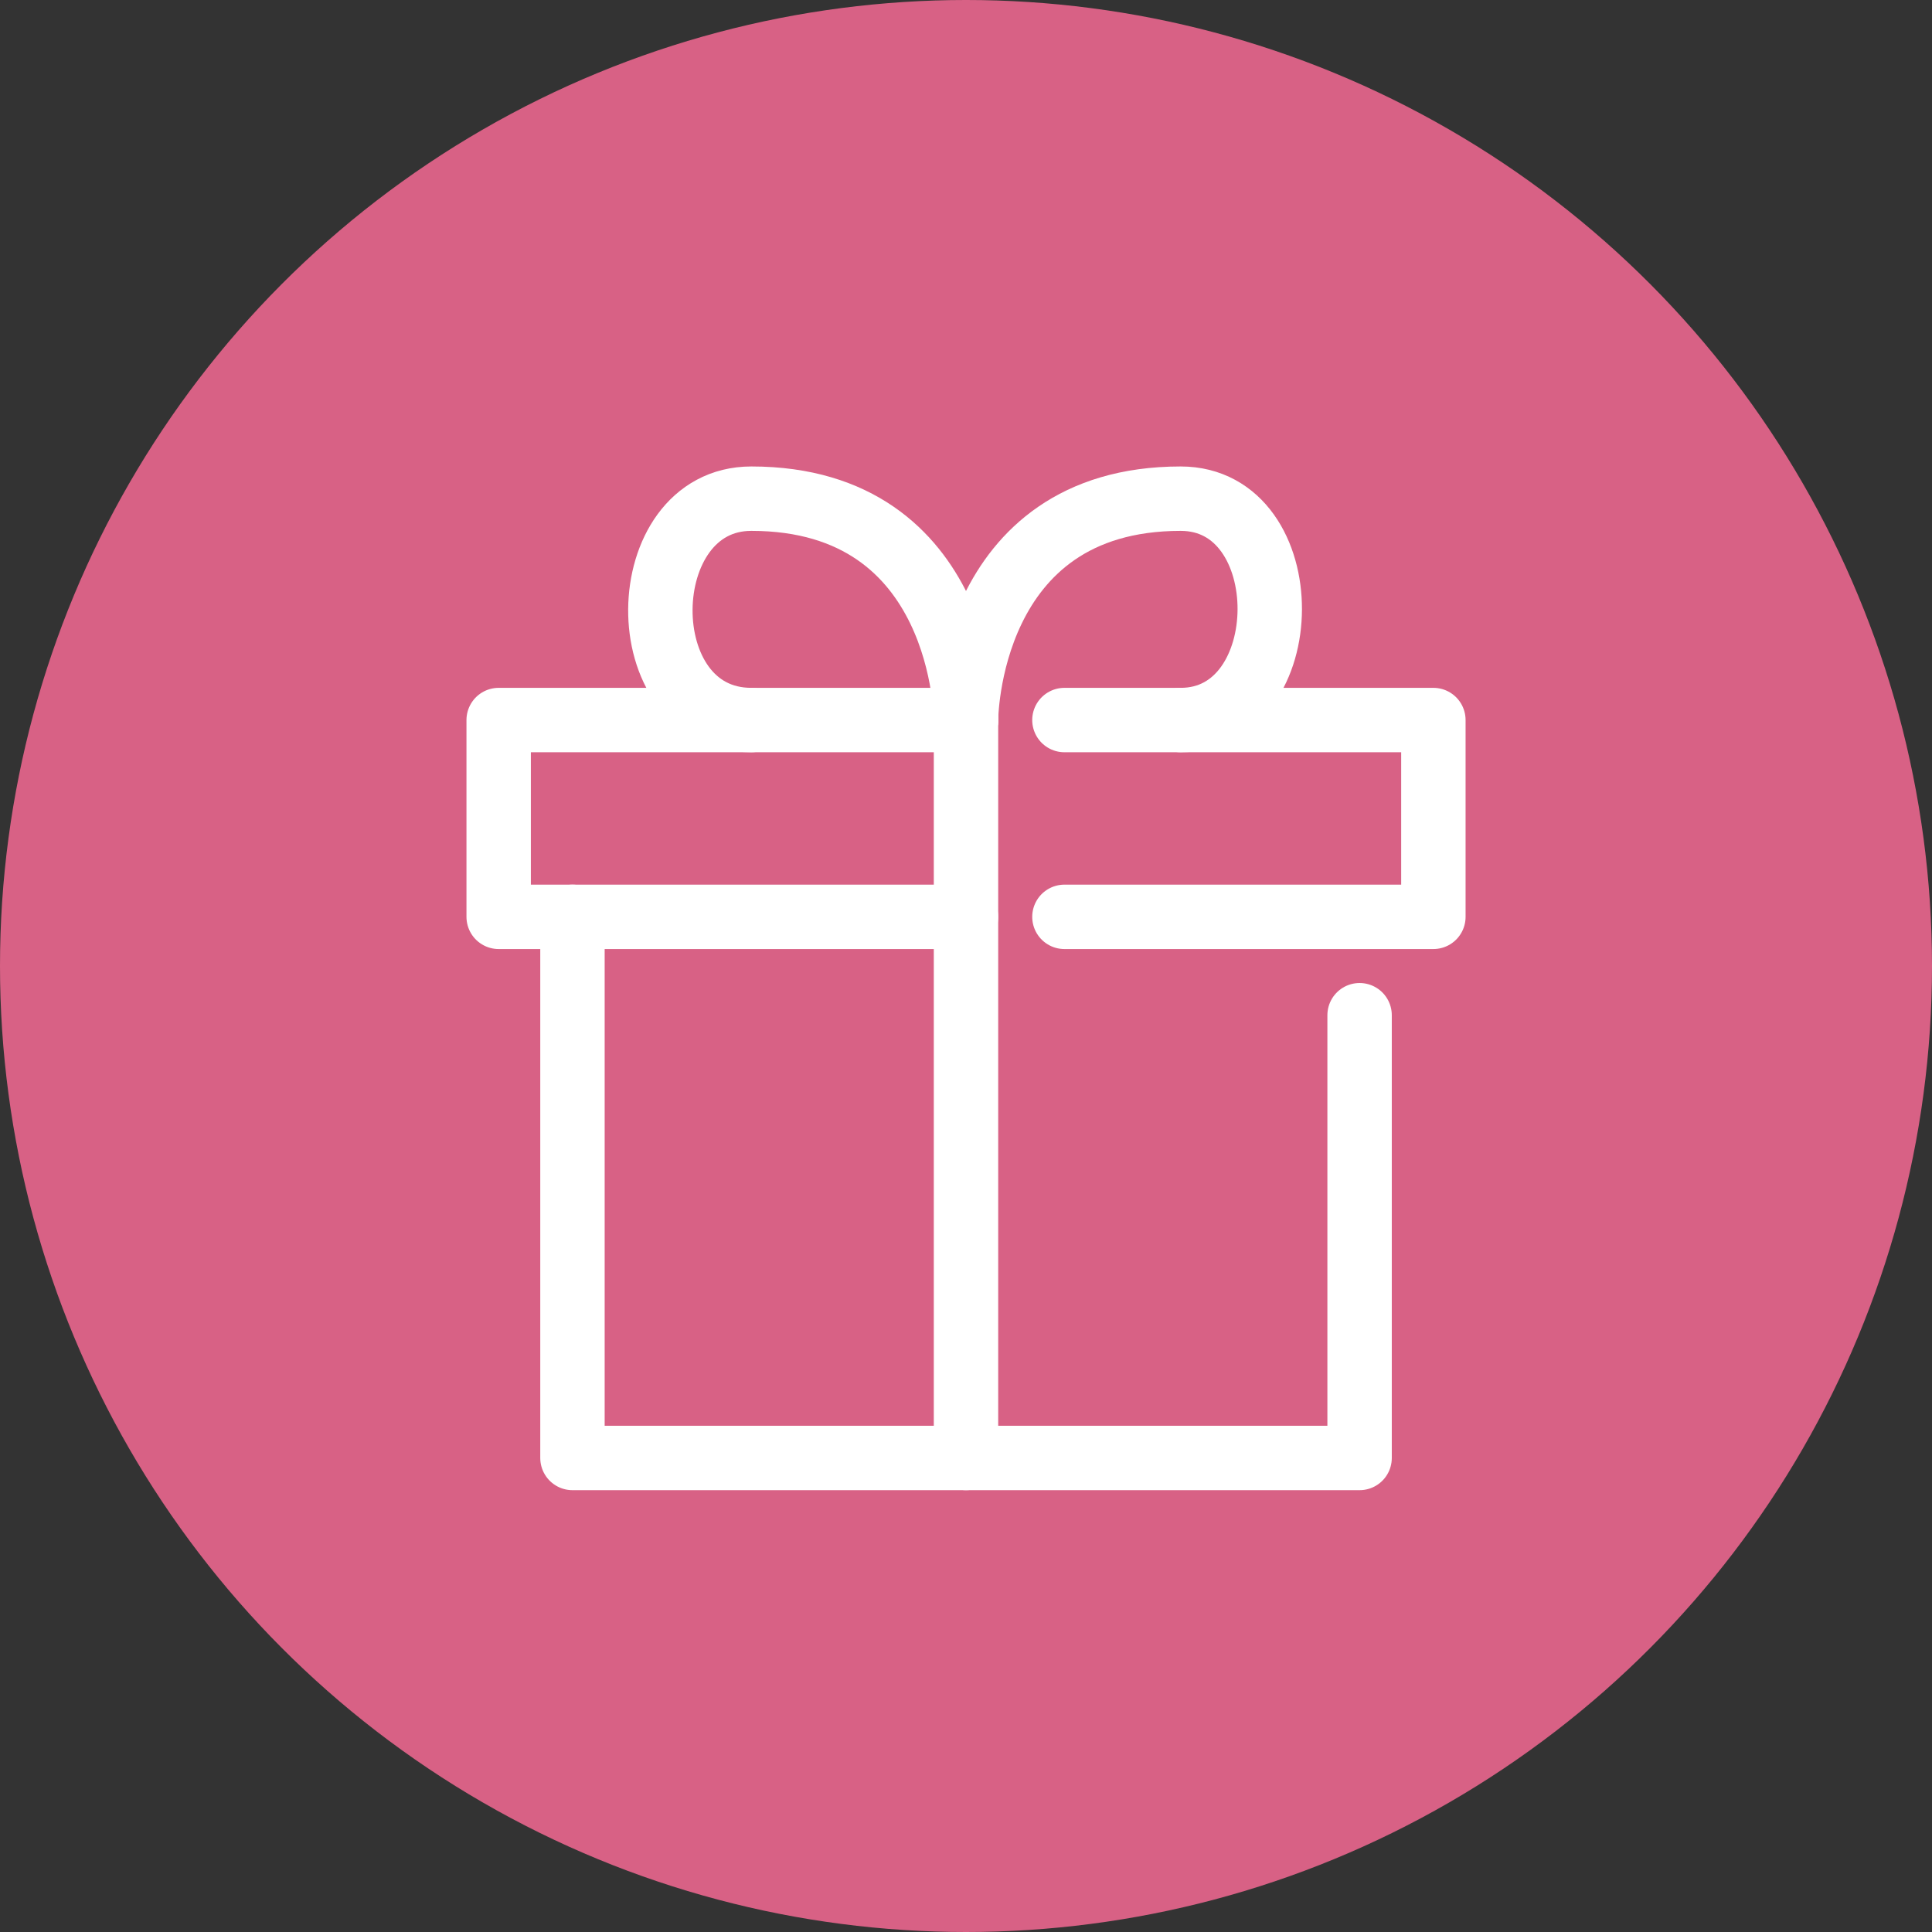
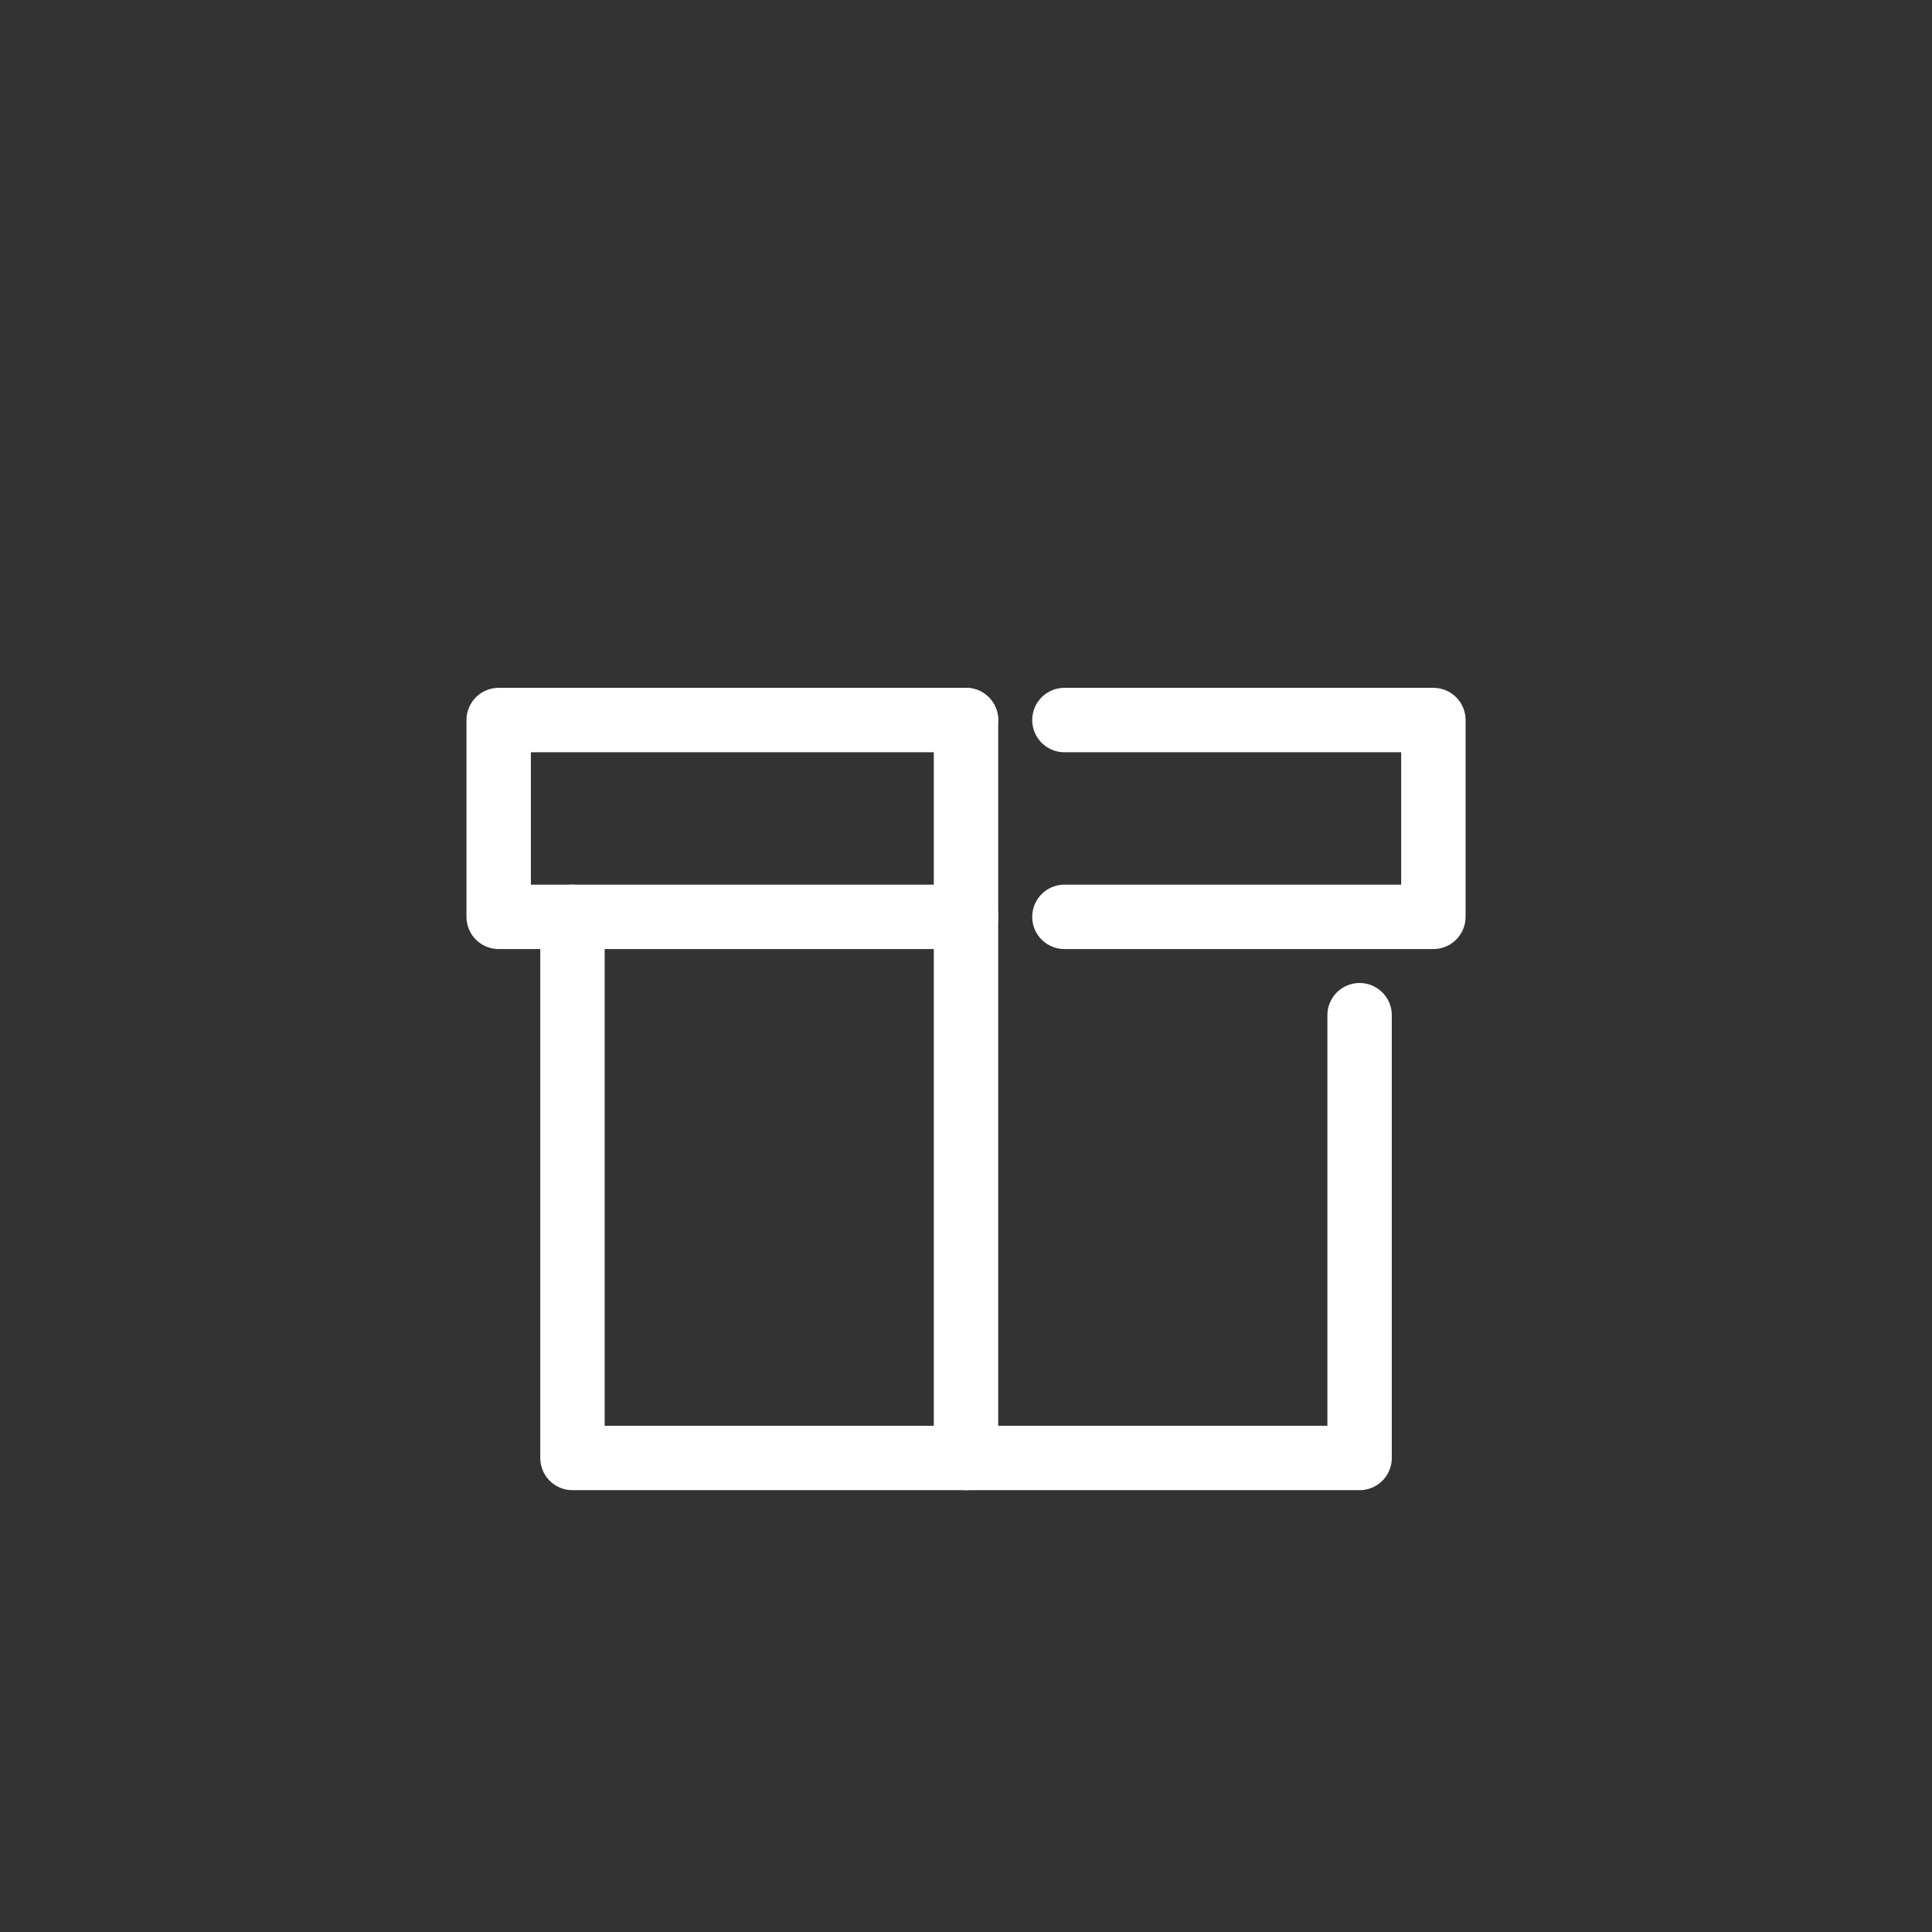
<svg xmlns="http://www.w3.org/2000/svg" width="36" height="36" viewBox="0 0 36 36">
  <rect x="0" y="0" width="36" height="36" fill="#333333" stroke="none" />
  <g id="icon_cat_gift" transform="translate(-360 -1477)">
-     <circle id="楕円形_22" data-name="楕円形 22" cx="18" cy="18" r="18" transform="translate(360 1477)" fill="#d86185" />
    <g id="i_a" transform="translate(367 1484)">
      <g id="Rectangle">
-         <rect id="rect" width="22" height="22" fill="none" />
-       </g>
+         </g>
      <g id="icon_data" transform="translate(2.292 2.292)">
        <path id="パス_16" data-name="パス 16" d="M22.667,23.833v8.25H8V22" transform="translate(-6.625 -14.208)" fill="none" stroke="#fff" stroke-linecap="round" stroke-linejoin="round" stroke-width="1.2" />
        <path id="パス_17" data-name="パス 17" d="M28,14h6.875v3.667H28" transform="translate(-17.458 -9.875)" fill="none" stroke="#fff" stroke-linecap="round" stroke-linejoin="round" stroke-width="1.2" />
        <path id="パス_18" data-name="パス 18" d="M13.708,17.667H5V14h8.708" transform="translate(-5 -9.875)" fill="none" stroke="#fff" stroke-linecap="round" stroke-linejoin="round" stroke-width="1.2" />
        <line id="線_35" data-name="線 35" y1="13.75" transform="translate(8.708 4.125)" fill="none" stroke="#fff" stroke-linecap="round" stroke-linejoin="round" stroke-width="1.2" />
-         <path id="パス_19" data-name="パス 19" d="M24,9.125S24,5,28,5c2.227,0,2.2,4.125,0,4.125" transform="translate(-15.292 -5)" fill="none" stroke="#fff" stroke-linecap="round" stroke-linejoin="round" stroke-width="1.2" />
-         <path id="パス_20" data-name="パス 20" d="M17.268,9.125s0-4.125-4-4.125c-2.228,0-2.292,4.125,0,4.125" transform="translate(-8.56 -5)" fill="none" stroke="#fff" stroke-linecap="round" stroke-linejoin="round" stroke-width="1.2" />
      </g>
    </g>
  </g>
</svg>